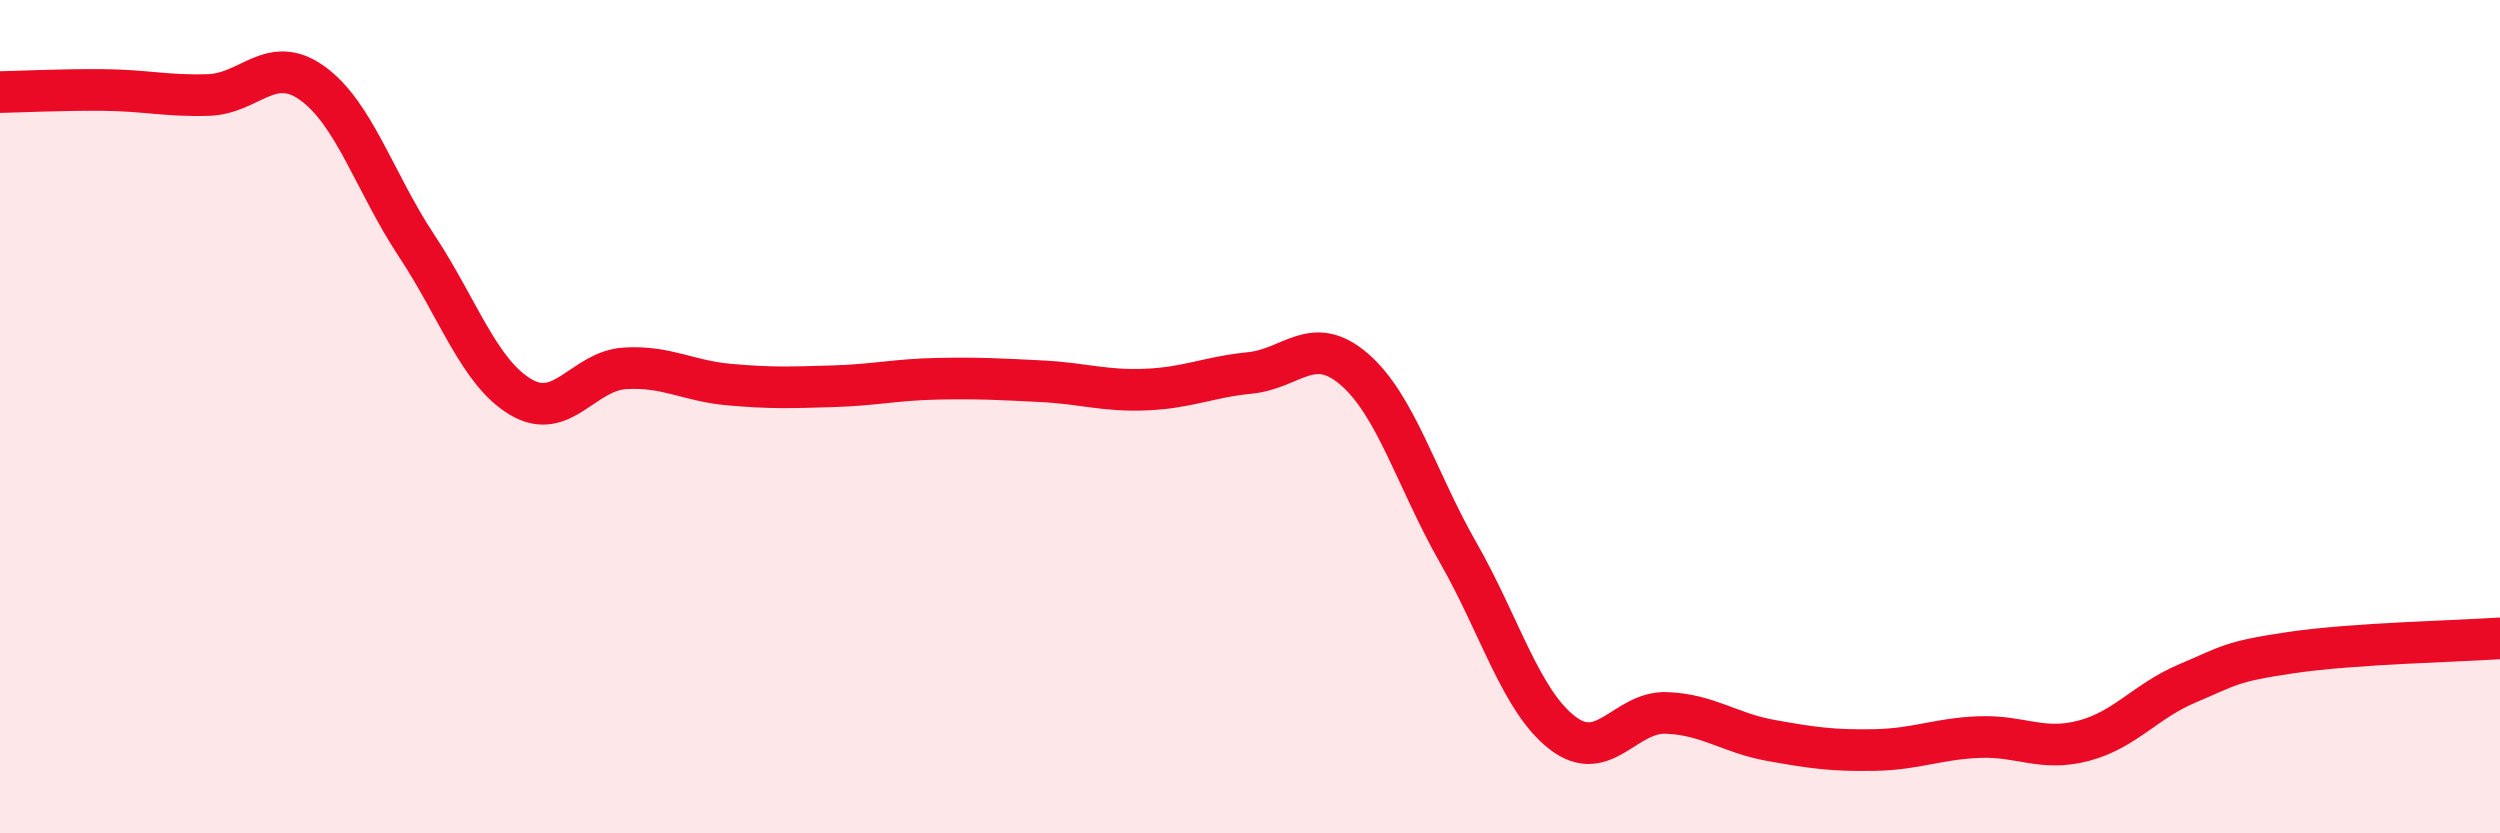
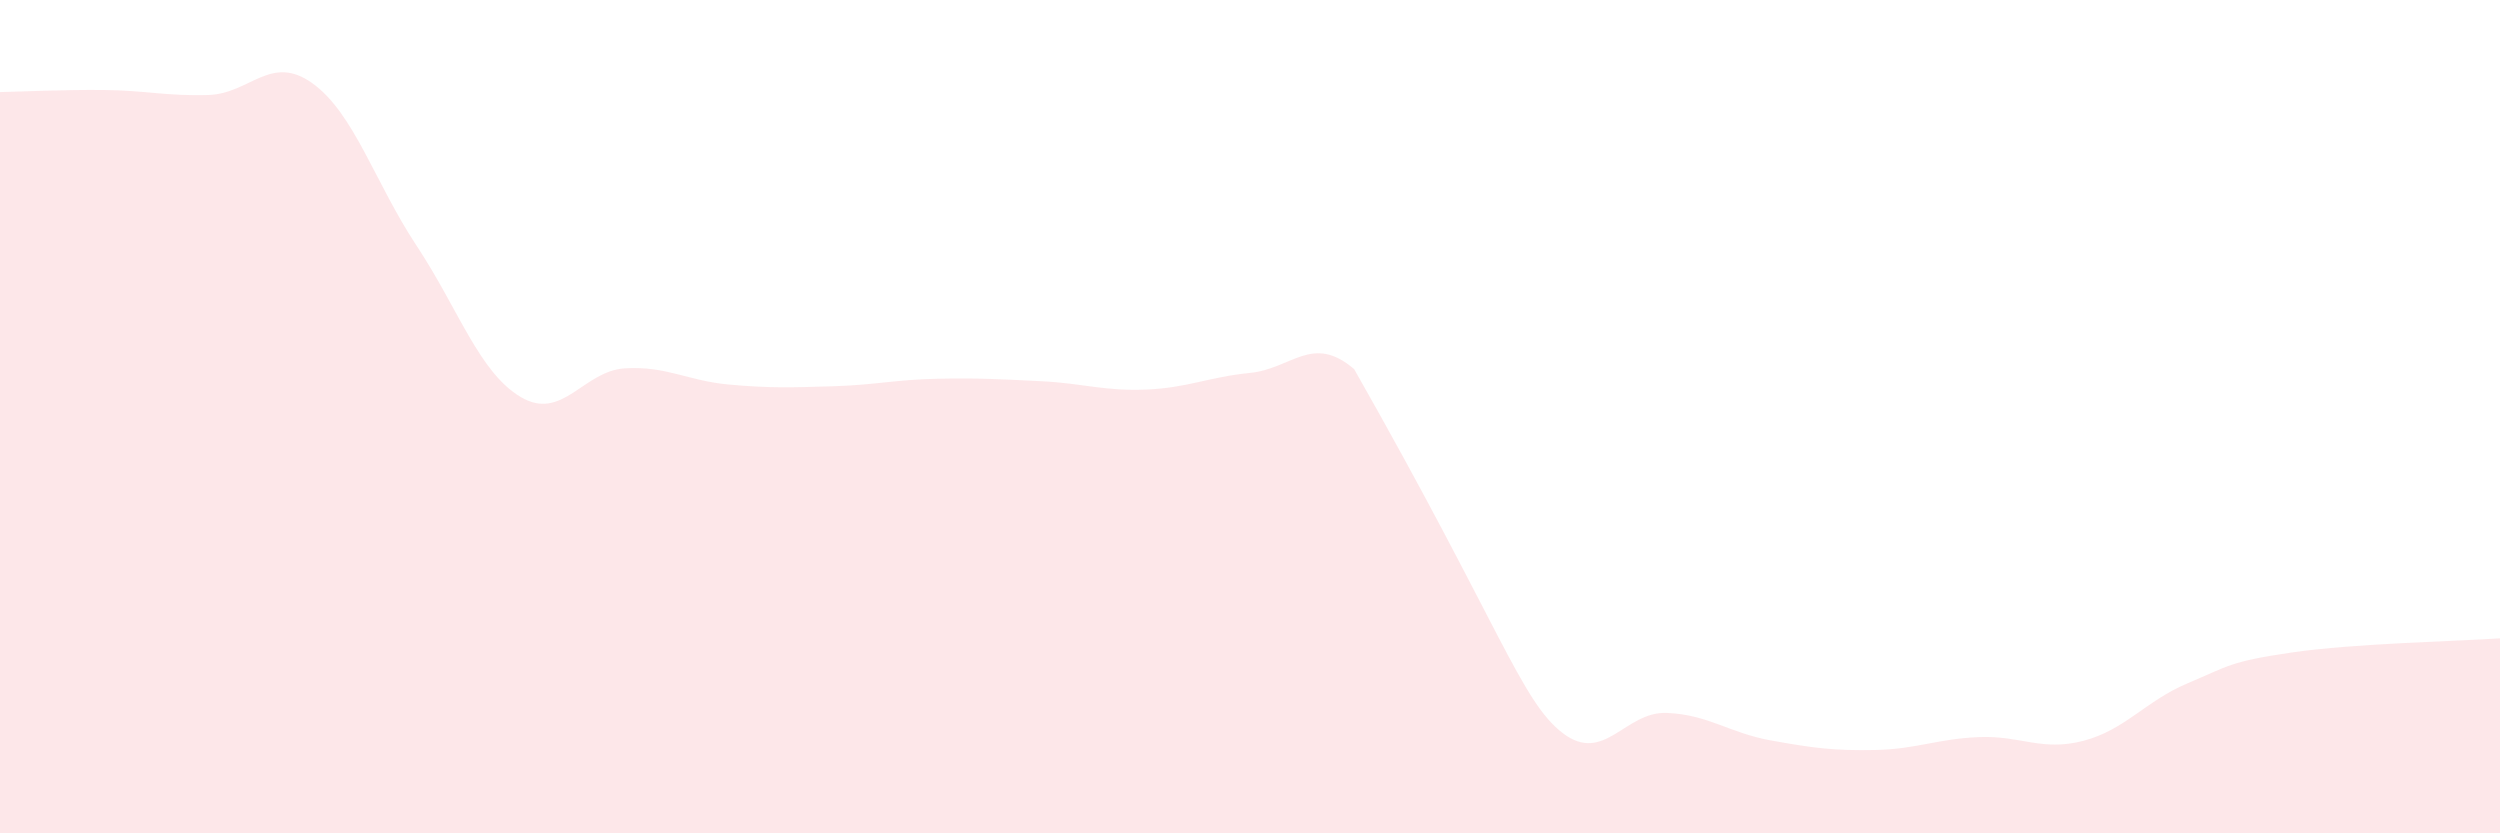
<svg xmlns="http://www.w3.org/2000/svg" width="60" height="20" viewBox="0 0 60 20">
-   <path d="M 0,2.21 C 0.5,2.2 1.5,2.15 2.5,2.16 C 3.5,2.17 4,2.31 5,2.28 C 6,2.25 6.5,1.28 7.5,2 C 8.5,2.72 9,4.39 10,5.9 C 11,7.41 11.5,8.94 12.5,9.53 C 13.5,10.12 14,8.9 15,8.84 C 16,8.78 16.5,9.14 17.5,9.23 C 18.5,9.32 19,9.3 20,9.27 C 21,9.24 21.5,9.11 22.5,9.09 C 23.5,9.07 24,9.1 25,9.15 C 26,9.2 26.5,9.39 27.5,9.35 C 28.5,9.31 29,9.05 30,8.95 C 31,8.85 31.5,8 32.5,8.86 C 33.5,9.72 34,11.52 35,13.27 C 36,15.02 36.5,16.82 37.5,17.59 C 38.5,18.36 39,17.07 40,17.11 C 41,17.15 41.5,17.59 42.5,17.77 C 43.5,17.95 44,18.02 45,18 C 46,17.98 46.5,17.73 47.5,17.69 C 48.5,17.65 49,18.04 50,17.78 C 51,17.52 51.5,16.82 52.5,16.4 C 53.5,15.98 53.5,15.88 55,15.66 C 56.5,15.44 59,15.39 60,15.32L60 20L0 20Z" fill="#EB0A25" opacity="0.1" stroke-linecap="round" stroke-linejoin="round" />
-   <path d="M 0,2.21 C 0.5,2.2 1.5,2.15 2.5,2.16 C 3.5,2.17 4,2.31 5,2.28 C 6,2.25 6.5,1.28 7.5,2 C 8.5,2.72 9,4.39 10,5.9 C 11,7.41 11.5,8.94 12.5,9.53 C 13.5,10.12 14,8.9 15,8.84 C 16,8.78 16.5,9.14 17.5,9.23 C 18.5,9.32 19,9.3 20,9.27 C 21,9.24 21.5,9.11 22.5,9.09 C 23.5,9.07 24,9.1 25,9.15 C 26,9.2 26.5,9.39 27.5,9.35 C 28.5,9.31 29,9.05 30,8.95 C 31,8.85 31.5,8 32.5,8.86 C 33.5,9.72 34,11.52 35,13.27 C 36,15.02 36.5,16.82 37.5,17.59 C 38.5,18.36 39,17.07 40,17.11 C 41,17.15 41.5,17.59 42.5,17.77 C 43.5,17.95 44,18.02 45,18 C 46,17.98 46.5,17.73 47.5,17.69 C 48.5,17.65 49,18.04 50,17.78 C 51,17.52 51.5,16.82 52.5,16.4 C 53.5,15.98 53.5,15.88 55,15.66 C 56.5,15.44 59,15.39 60,15.32" stroke="#EB0A25" stroke-width="1" fill="none" stroke-linecap="round" stroke-linejoin="round" />
+   <path d="M 0,2.21 C 0.5,2.2 1.5,2.15 2.5,2.16 C 3.5,2.17 4,2.31 5,2.28 C 6,2.25 6.5,1.28 7.5,2 C 8.5,2.72 9,4.39 10,5.9 C 11,7.41 11.5,8.94 12.5,9.53 C 13.5,10.12 14,8.9 15,8.84 C 16,8.78 16.5,9.14 17.5,9.23 C 18.5,9.32 19,9.3 20,9.27 C 21,9.24 21.5,9.11 22.5,9.09 C 23.5,9.07 24,9.1 25,9.15 C 26,9.2 26.5,9.39 27.5,9.35 C 28.5,9.31 29,9.05 30,8.95 C 31,8.85 31.5,8 32.5,8.86 C 36,15.02 36.5,16.82 37.5,17.59 C 38.5,18.36 39,17.07 40,17.11 C 41,17.15 41.5,17.59 42.5,17.77 C 43.5,17.95 44,18.02 45,18 C 46,17.98 46.5,17.73 47.5,17.69 C 48.5,17.65 49,18.04 50,17.78 C 51,17.52 51.5,16.82 52.5,16.4 C 53.5,15.98 53.5,15.88 55,15.66 C 56.5,15.44 59,15.39 60,15.32L60 20L0 20Z" fill="#EB0A25" opacity="0.1" stroke-linecap="round" stroke-linejoin="round" />
</svg>